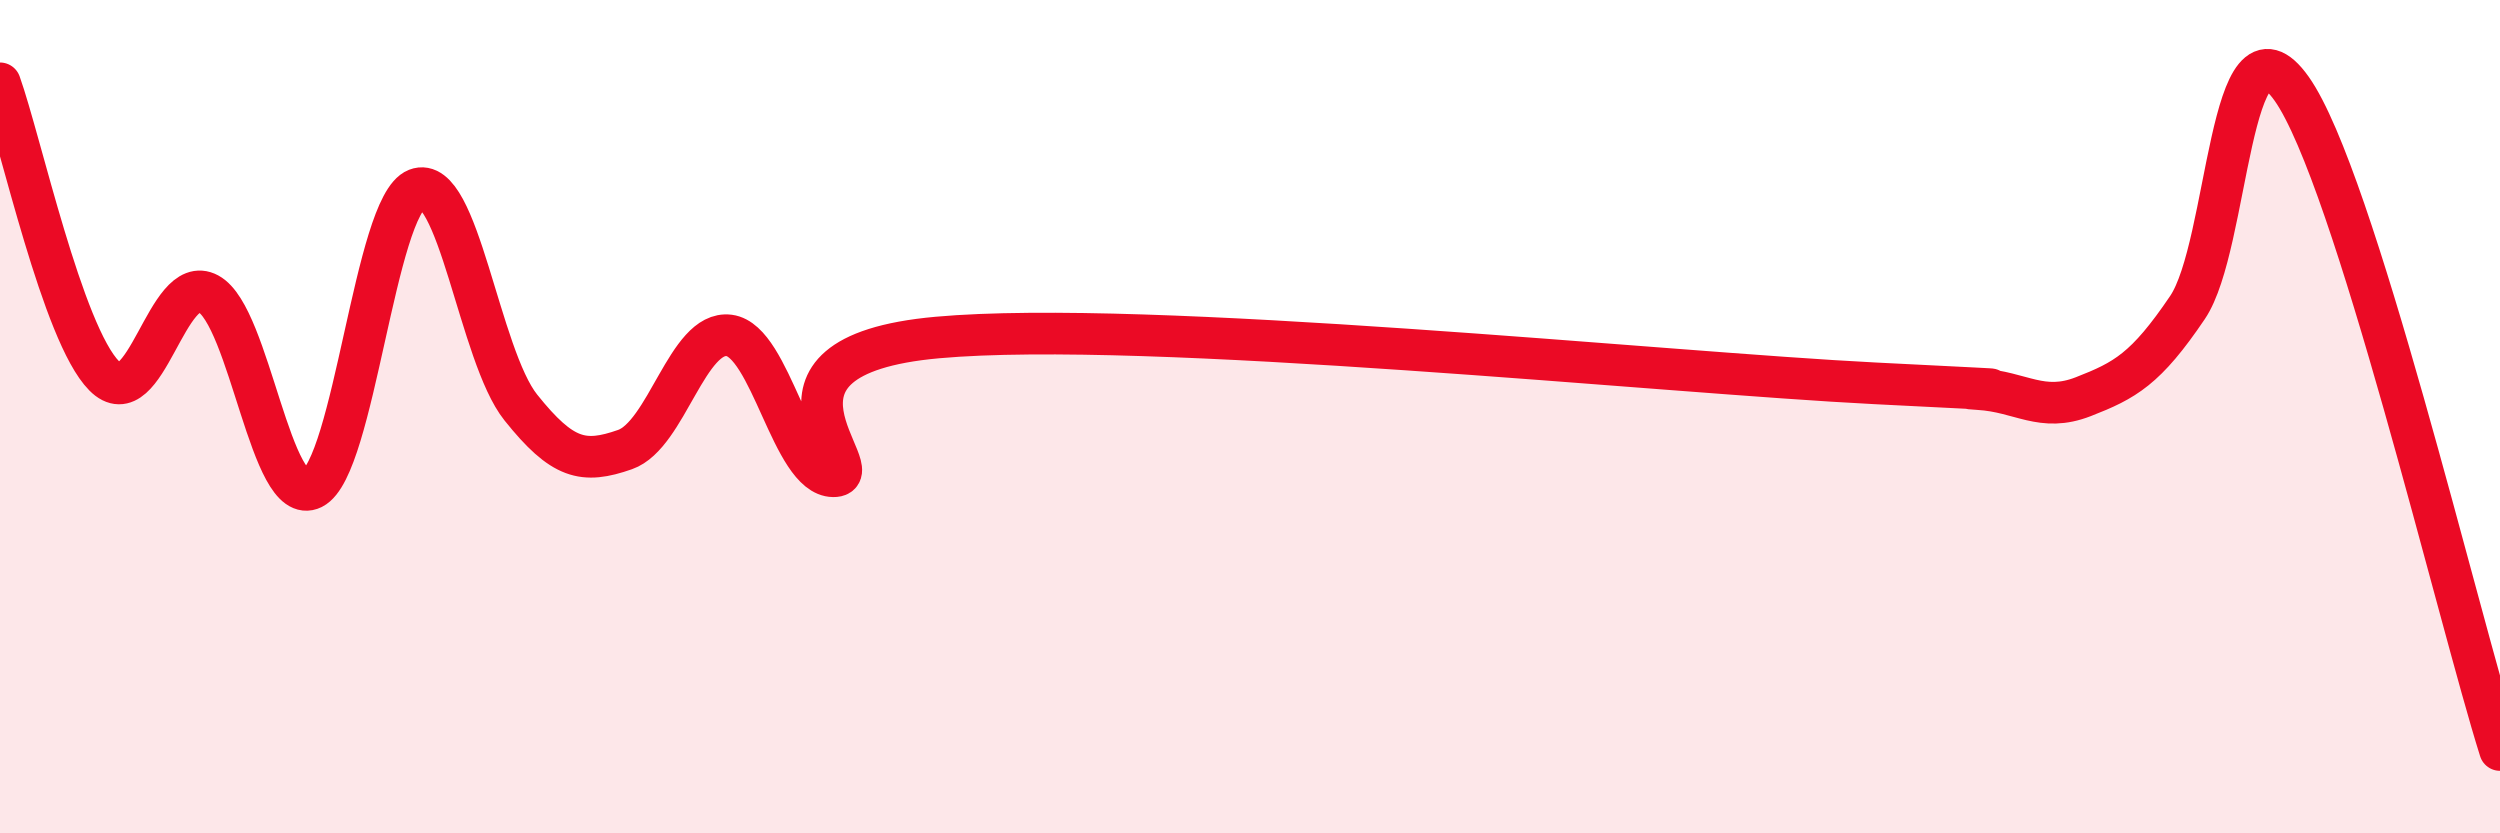
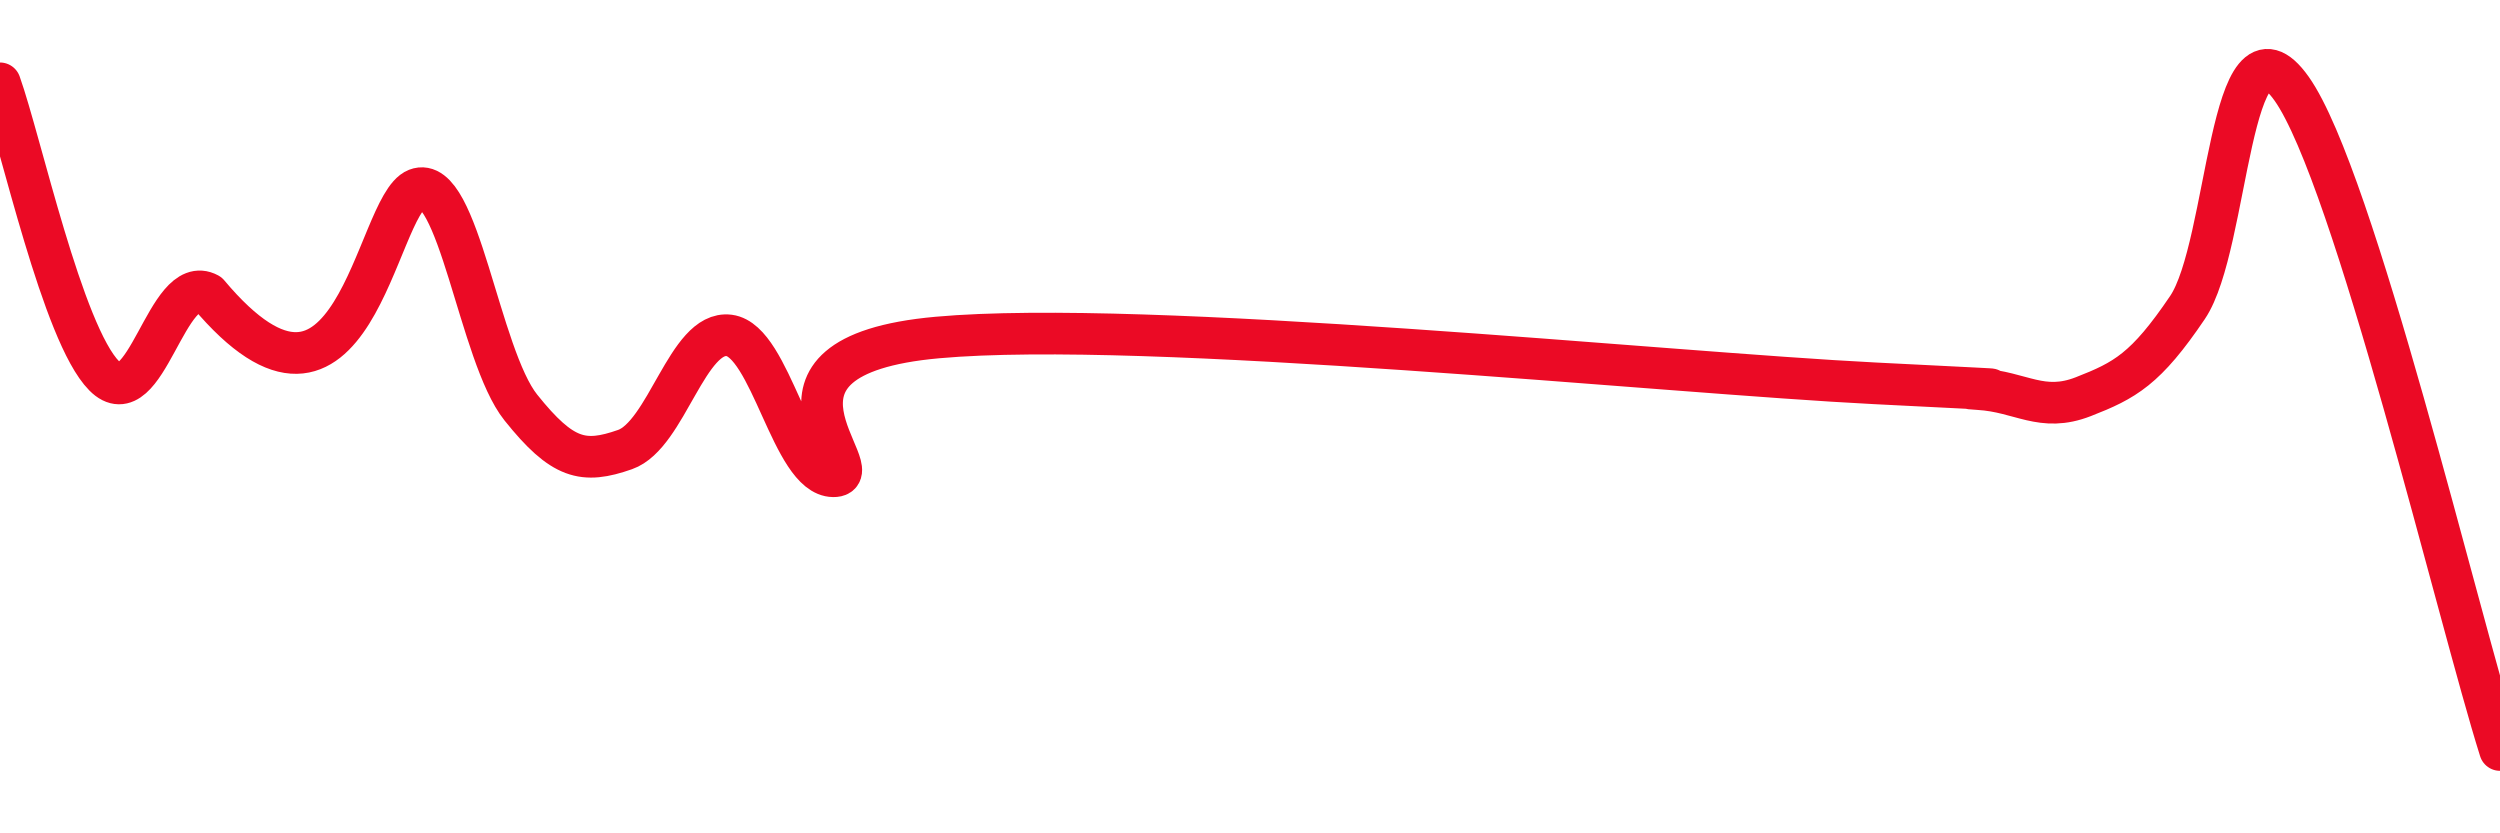
<svg xmlns="http://www.w3.org/2000/svg" width="60" height="20" viewBox="0 0 60 20">
-   <path d="M 0,2 C 0.5,3.4 1.5,8.01 2.5,9.02 C 3.5,10.03 4,6.51 5,7.05 C 6,7.59 6.5,12.22 7.5,11.72 C 8.5,11.22 9,4.93 10,4.54 C 11,4.15 11.5,8.53 12.5,9.78 C 13.5,11.03 14,11.14 15,10.79 C 16,10.44 16.5,7.92 17.5,8.05 C 18.5,8.18 19,11.42 20,11.43 C 21,11.44 17.5,8.55 22.5,8.1 C 27.5,7.65 40,8.95 45,9.2 C 50,9.45 46.5,9.28 47.5,9.34 C 48.5,9.4 49,9.91 50,9.52 C 51,9.13 51.5,8.86 52.5,7.38 C 53.5,5.9 53.5,0.01 55,2.13 C 56.5,4.25 59,14.83 60,18L60 20L0 20Z" fill="#EB0A25" opacity="0.1" stroke-linecap="round" stroke-linejoin="round" />
-   <path d="M 0,2 C 0.5,3.4 1.5,8.01 2.5,9.02 C 3.5,10.03 4,6.51 5,7.05 C 6,7.59 6.5,12.22 7.5,11.72 C 8.5,11.22 9,4.93 10,4.54 C 11,4.15 11.5,8.53 12.5,9.78 C 13.5,11.03 14,11.14 15,10.79 C 16,10.44 16.5,7.92 17.5,8.05 C 18.5,8.18 19,11.42 20,11.43 C 21,11.44 17.5,8.55 22.5,8.1 C 27.5,7.65 40,8.95 45,9.2 C 50,9.45 46.5,9.28 47.5,9.34 C 48.5,9.4 49,9.91 50,9.52 C 51,9.13 51.5,8.86 52.5,7.38 C 53.5,5.9 53.5,0.01 55,2.13 C 56.5,4.25 59,14.83 60,18" stroke="#EB0A25" stroke-width="1" fill="none" stroke-linecap="round" stroke-linejoin="round" />
+   <path d="M 0,2 C 0.5,3.4 1.5,8.01 2.5,9.02 C 3.5,10.03 4,6.51 5,7.05 C 8.5,11.22 9,4.93 10,4.54 C 11,4.15 11.5,8.53 12.5,9.78 C 13.5,11.03 14,11.14 15,10.79 C 16,10.44 16.5,7.92 17.5,8.05 C 18.5,8.18 19,11.42 20,11.43 C 21,11.44 17.5,8.55 22.5,8.1 C 27.5,7.65 40,8.95 45,9.2 C 50,9.45 46.5,9.28 47.5,9.34 C 48.5,9.4 49,9.91 50,9.52 C 51,9.13 51.5,8.86 52.5,7.38 C 53.5,5.9 53.5,0.01 55,2.13 C 56.5,4.25 59,14.83 60,18" stroke="#EB0A25" stroke-width="1" fill="none" stroke-linecap="round" stroke-linejoin="round" />
</svg>